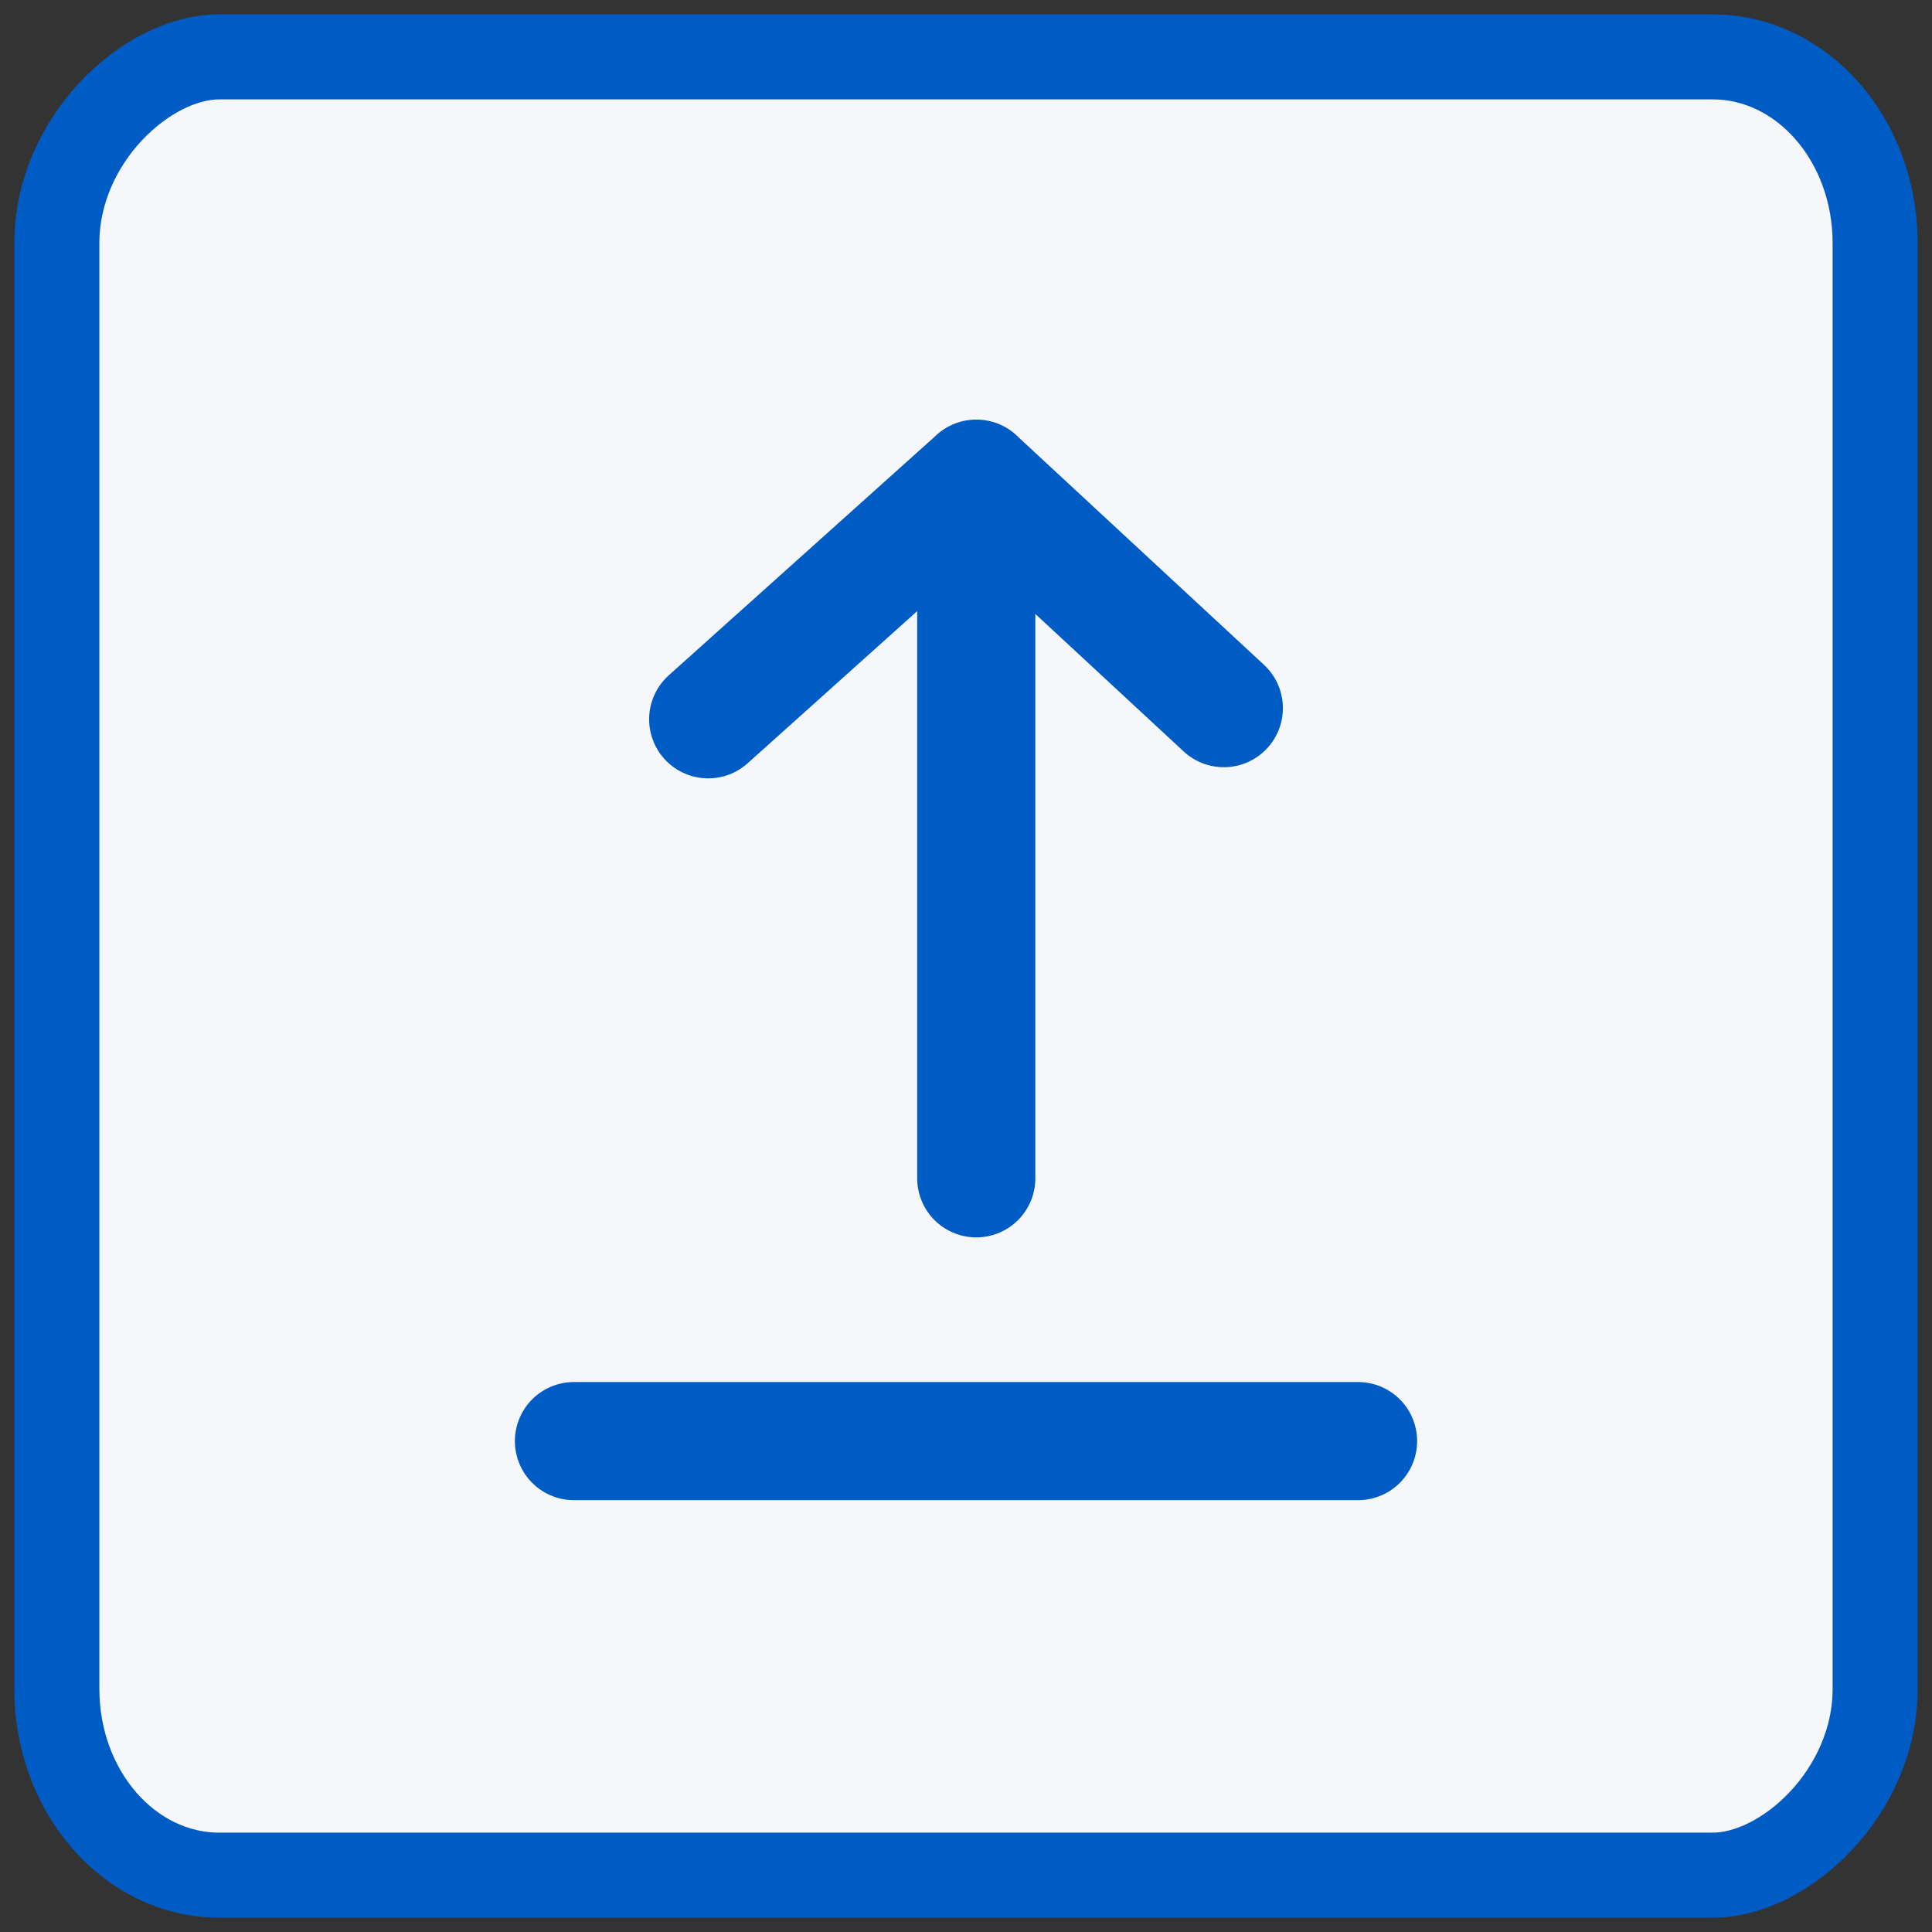
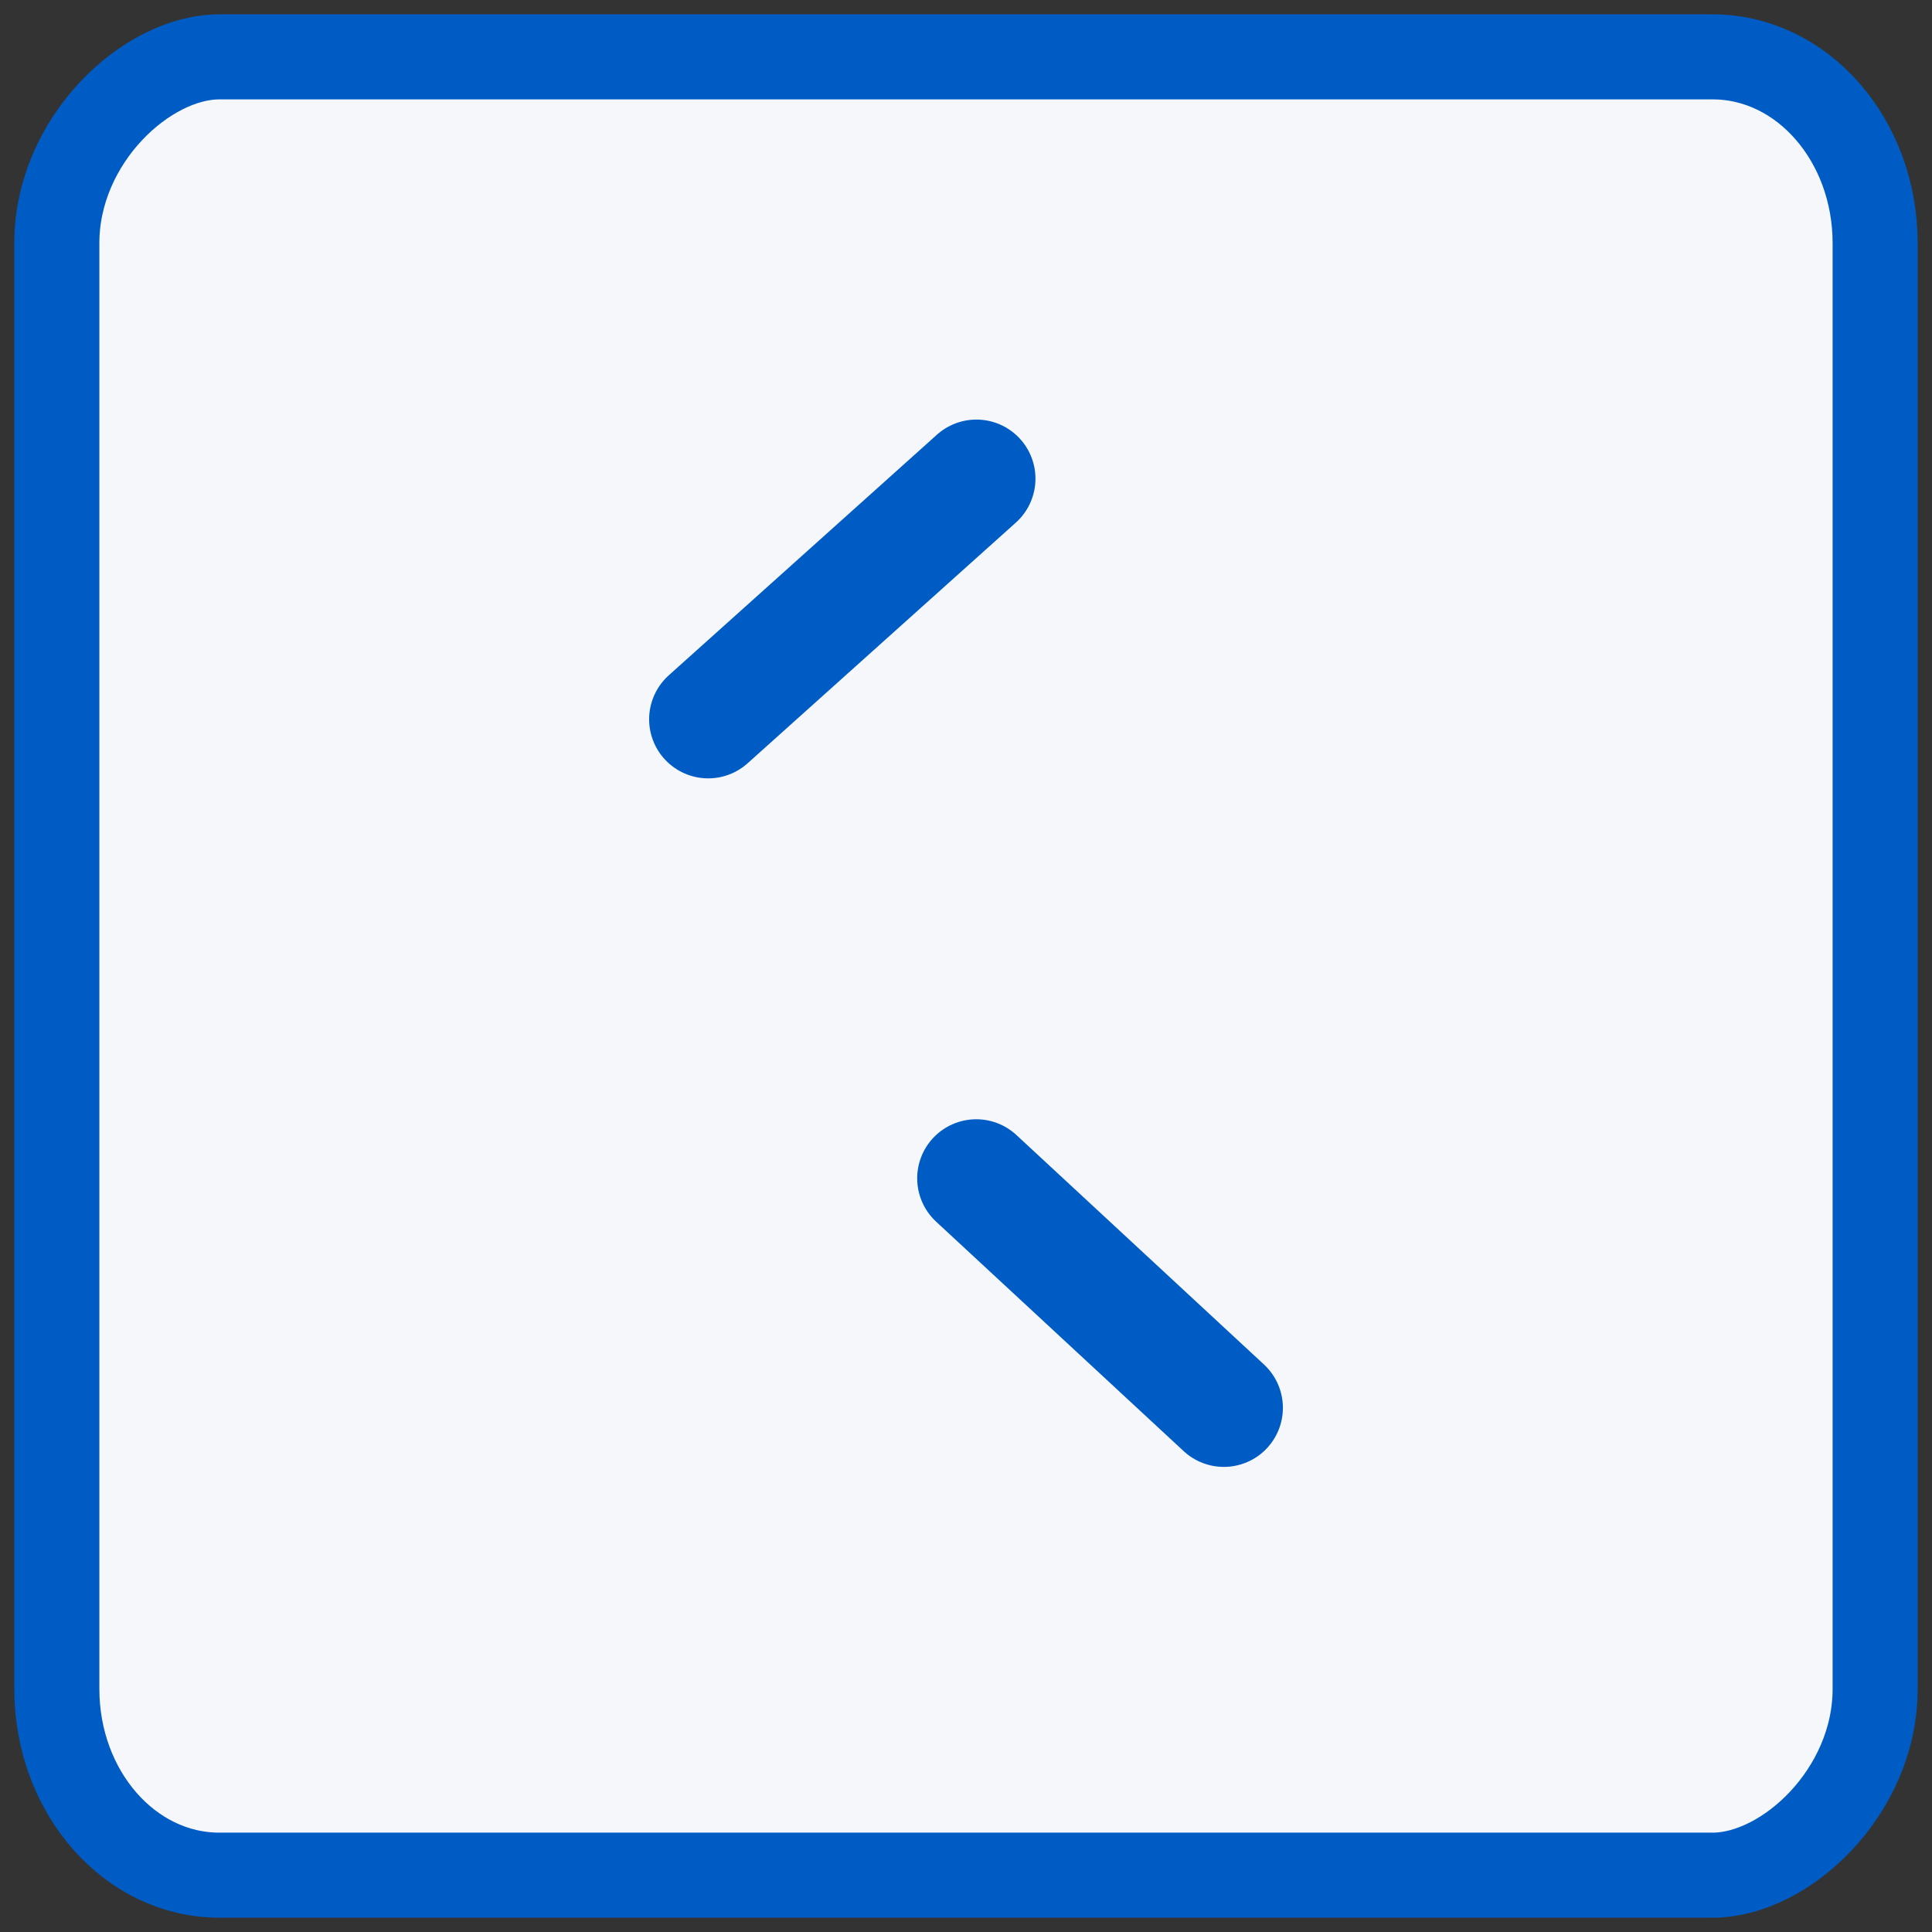
<svg xmlns="http://www.w3.org/2000/svg" xmlns:ns1="http://www.inkscape.org/namespaces/inkscape" xmlns:ns2="http://sodipodi.sourceforge.net/DTD/sodipodi-0.dtd" width="81.774mm" height="81.774mm" viewBox="0 0 81.774 81.774" version="1.1" id="svg5" xml:space="preserve" ns1:version="1.2.2 (732a01da63, 2022-12-09)" ns2:docname="back.svg">
  <rect x="0" y="0" width="81.774" height="81.774" fill="#333333" stroke="none" />
  <ns2:namedview id="namedview7" pagecolor="#ffffff" bordercolor="#000000" borderopacity="0.25" ns1:showpageshadow="2" ns1:pageopacity="0.0" ns1:pagecheckerboard="0" ns1:deskcolor="#d1d1d1" ns1:document-units="mm" showgrid="false" ns1:zoom="1.5091049" ns1:cx="54.668168" ns1:cy="66.92709" ns1:window-width="1920" ns1:window-height="1027" ns1:window-x="1912" ns1:window-y="-8" ns1:window-maximized="1" ns1:current-layer="layer1" />
  <defs id="defs2" />
  <g ns1:label="Layer 1" ns1:groupmode="layer" id="layer1" transform="translate(-55.454,-149.302)">
    <rect style="fill:#f5f7fa;fill-opacity:1;stroke:#005cc5;stroke-width:3.6;stroke-linecap:round;stroke-linejoin:round;stroke-dasharray:none;stroke-opacity:1;stop-color:#000000" id="rect1204" width="76.961" height="76.961" x="151.709" y="-134.821" ry="6.875" rx="7.881" transform="rotate(90)" />
-     <path id="path593" style="fill:none;stroke:#005cc5;stroke-width:5;stroke-linecap:round;stroke-linejoin:round;stroke-dasharray:none;stroke-opacity:1;stop-color:#000000" d="M 96.781,169.561 85.429,179.747 M 96.775,199.176 v -29.615 l 10.479,9.714" ns2:nodetypes="ccccc" />
-     <path style="fill:none;stroke:#005cc5;stroke-width:5;stroke-linecap:round;stroke-linejoin:round;stroke-dasharray:none;stroke-opacity:1;stop-color:#000000" d="M 112.935,210.298 H 79.747" id="path1150" ns2:nodetypes="cc" />
+     <path id="path593" style="fill:none;stroke:#005cc5;stroke-width:5;stroke-linecap:round;stroke-linejoin:round;stroke-dasharray:none;stroke-opacity:1;stop-color:#000000" d="M 96.781,169.561 85.429,179.747 M 96.775,199.176 l 10.479,9.714" ns2:nodetypes="ccccc" />
  </g>
</svg>